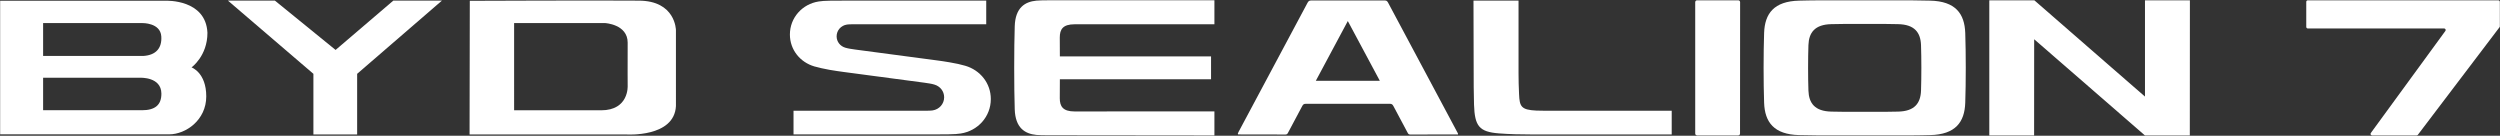
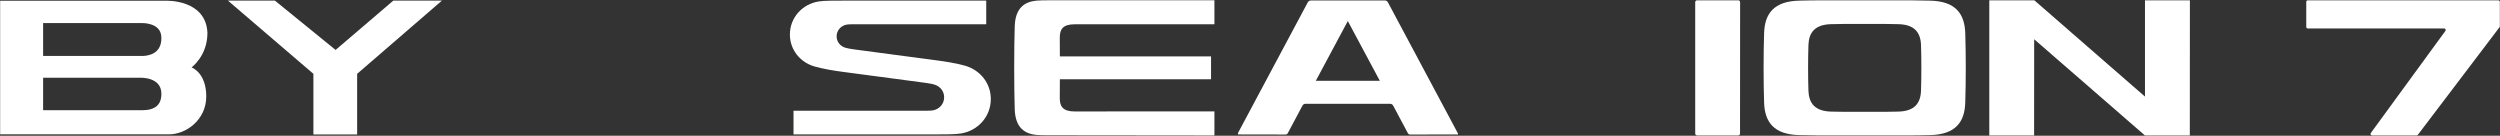
<svg xmlns="http://www.w3.org/2000/svg" id="Layer_1" data-name="Layer 1" viewBox="0 0 1165.5 63.28">
  <rect x="0" y="0" width="1165.5" height="63.28" fill="#333333" stroke="none" />
  <defs>
    <style>      .cls-1 {        fill-rule: evenodd;      }      .cls-1, .cls-2 {        fill: #fff;        stroke-width: 0px;      }    </style>
  </defs>
  <g>
    <g>
      <path class="cls-2" d="M647.01,1.05c-.37-.69-.81-.83-1.51-.83-11.39.02-22.78.02-34.17,0-.88,0-1.32.26-1.74,1.05-10.7,20.08-21.44,40.14-32.16,60.2-.18.34-.7,1.19-.02,1.2.03,0,.05,0,.07,0,7.28,0,14.55,0,21.82.04.74,0,.96-.41,1.22-.91,2.21-4.14,4.44-8.27,6.62-12.43.39-.74.83-.98,1.66-.98,13.04.03,26.07.03,39.11,0,.83,0,1.27.25,1.66.99,2.18,4.16,4.41,8.29,6.63,12.43.27.5.49.91,1.23.9,7.42-.04,14.84-.02,22.28-.02.11-.33-.11-.67-.24-.9-10.81-20.24-21.64-40.48-32.44-60.73M613.43,37.68c4.99-9.32,9.92-18.53,14.92-27.87,5,9.34,9.93,18.55,14.93,27.87h-29.84Z" />
      <path class="cls-1" d="M473.07,12.22c.28-8.68,4.76-11.4,10.1-11.92,1.2-.12,3.43-.16,5.08-.16h77.91v11.18h-25.26c-2.53,0-32.05,0-39.91,0-5.52,0-6.92,2.39-6.92,6.18,0,2.21.04,8.8.04,8.8h70.48v10.64h-70.48s-.04,6.63-.04,8.84c0,3.79,1.41,6.18,6.92,6.18,7.86,0,65.17-.04,65.17-.04v11.23s-62.23-.09-77.91-.09c-1.65,0-3.88-.04-5.08-.16-5.34-.52-9.82-3.25-10.1-11.93-.33-10-.33-28.74,0-38.74" />
      <path class="cls-1" d="M442.99,29.1c-2.64-.45-4.46-.72-6.47-.98-6.3-.84-32.7-4.34-37.82-5.02-.73-.1-1.4-.2-2.37-.36-.73-.12-1.46-.27-2.24-.5-2.35-.69-4.06-2.75-4.06-5.3,0-2.8,2.07-5.06,4.78-5.48.5-.08.93-.11,1.96-.13.61-.01,1.96-.02,1.96-.02h61.05V.29h-66.11c-2.51,0-4.77,0-6.47.03-2.9.06-4.11.15-5.52.37-7.61,1.17-13.43,7.52-13.43,15.4,0,7.16,4.81,12.95,11.41,14.88,1.59.47,4.9,1.22,7.08,1.59,2.64.45,4.46.71,6.47.98,10.26,1.36,27.61,3.67,37.82,5.03.74.1,1.4.2,2.37.36.97.17,1.4.26,2.23.51,2.62.77,4.53,3.07,4.53,5.91,0,3.13-2.31,5.65-5.34,6.12-.56.09-1.04.12-2.19.14-.68.02-2.19.03-2.19.03h-60.5v11.02h66.11c2.52,0,4.34,0,6.11-.04,3.03-.06,4.28-.15,5.75-.38,7.94-1.22,14.01-7.84,14.01-16.05,0-7.47-5.02-13.5-11.89-15.52-2.19-.64-4.38-1.11-7.04-1.56" />
-       <path class="cls-1" d="M708.19,43.99c.25,5.55.89,7.24,8.01,7.56,1.92.08,4.52.07,7.47.07h55.68v11.07h-64.8c-5.98,0-10.91-.13-15.74-.5-9.27-.72-11.29-3.42-11.62-13.4-.17-5.1-.16-11.17-.17-16.68,0-15.23-.08-31.83-.08-31.83h21v33.81c0,3.33.07,5.95.25,9.91" />
      <path class="cls-2" d="M89.3,31.42s7.41-5.3,7.41-16.13C95.98-.41,77.44.35,77.44.35H.07v11.79c0,.05,0,.1,0,.16,0,.89,0,1.83,0,2.81v47.52h20.01s58.81,0,58.81,0c7.65,0,17.27-6.58,17.27-17.7s-6.86-13.51-6.86-13.51M20.1,10.76h46.24s8.45-.22,8.86,6.21c.35,5.39-2.41,8.72-8.33,9.11H20.1v-15.32ZM66.16,51.38H20.1v-15.13h45.39s9.67-.44,9.75,7.35c.05,5.4-3.04,7.79-9.07,7.79" />
-       <path class="cls-2" d="M297.71.3c-18.36-.17-78.69.08-78.69.08l-.11,62.31h73.11s22.35,1.51,23.1-13.25V14.05s-.09-13.75-17.41-13.75M280.24,51.42h-40.56V10.75h42.33s10.61.52,10.61,9.12c-.06,10.87,0,20.19,0,20.19,0,0,.64,11.36-12.37,11.36" />
      <polygon class="cls-2" points="146.11 62.7 166.5 62.7 166.5 34.42 206.03 .28 183.37 .28 156.45 23.28 128.15 .28 106.25 .28 146.11 34.42 146.11 62.7" />
    </g>
    <path class="cls-1" d="M811.24,1l-.04,61.28c0,.48-.39.86-.86.86h-19.17c-.48-.02-.86-.4-.86-.88V1c0-.48.39-.86.86-.86h19.21c.48,0,.86.39.86.86" />
    <path class="cls-1" d="M822.43,47.91c.31,9.04,4.58,14.8,16.37,15.07,2.74.06,5.61.13,8.57.14,13.85.03,30.05.03,43.89,0,2.96,0,5.83-.08,8.57-.14,11.8-.27,16.07-6.03,16.37-15.07.32-9.38.32-23.16,0-32.54-.31-9.04-4.58-14.8-16.37-15.07-2.74-.06-5.61-.13-8.57-.14-13.85-.03-30.04-.03-43.89,0-2.96,0-5.83.08-8.57.14-11.8.27-16.07,6.03-16.37,15.07-.32,9.38-.32,23.16,0,32.54ZM843.09,42.23c.2,5.88,2.98,9.63,10.66,9.8,1.79.04,3.65.09,5.58.09,9.01.02,11,.02,20.01,0,1.92,0,3.79-.05,5.58-.09,7.68-.17,10.46-3.92,10.66-9.8.21-6.11.21-15.07,0-21.17-.2-5.88-2.98-9.63-10.66-9.8-1.79-.04-3.65-.09-5.58-.09-9.01-.02-11-.02-20.01,0-1.92,0-3.79.05-5.58.09-7.68.17-10.46,3.92-10.66,9.8-.21,6.1-.21,15.07,0,21.17Z" />
    <path class="cls-1" d="M1020.93.14l-.04,63h-20.94l-26.12-22.7-25.5-22.14-.03,44.84h-20.89V.14h0,0,21l36.22,31.53,15.36,13.35V.14h20.93Z" />
  </g>
  <path class="cls-2" d="M1075.9.14h88.81c.4,0,.72.32.72.72v11.39c0,.16-.05.31-.15.44l-38.08,50.17c-.14.18-.35.29-.58.29h-20.76c-.59,0-.93-.67-.58-1.15l34.76-47.58c.35-.48,0-1.15-.58-1.15h-63.56c-.4,0-.72-.32-.72-.72V.86c0-.4.32-.72.72-.72Z" />
</svg>